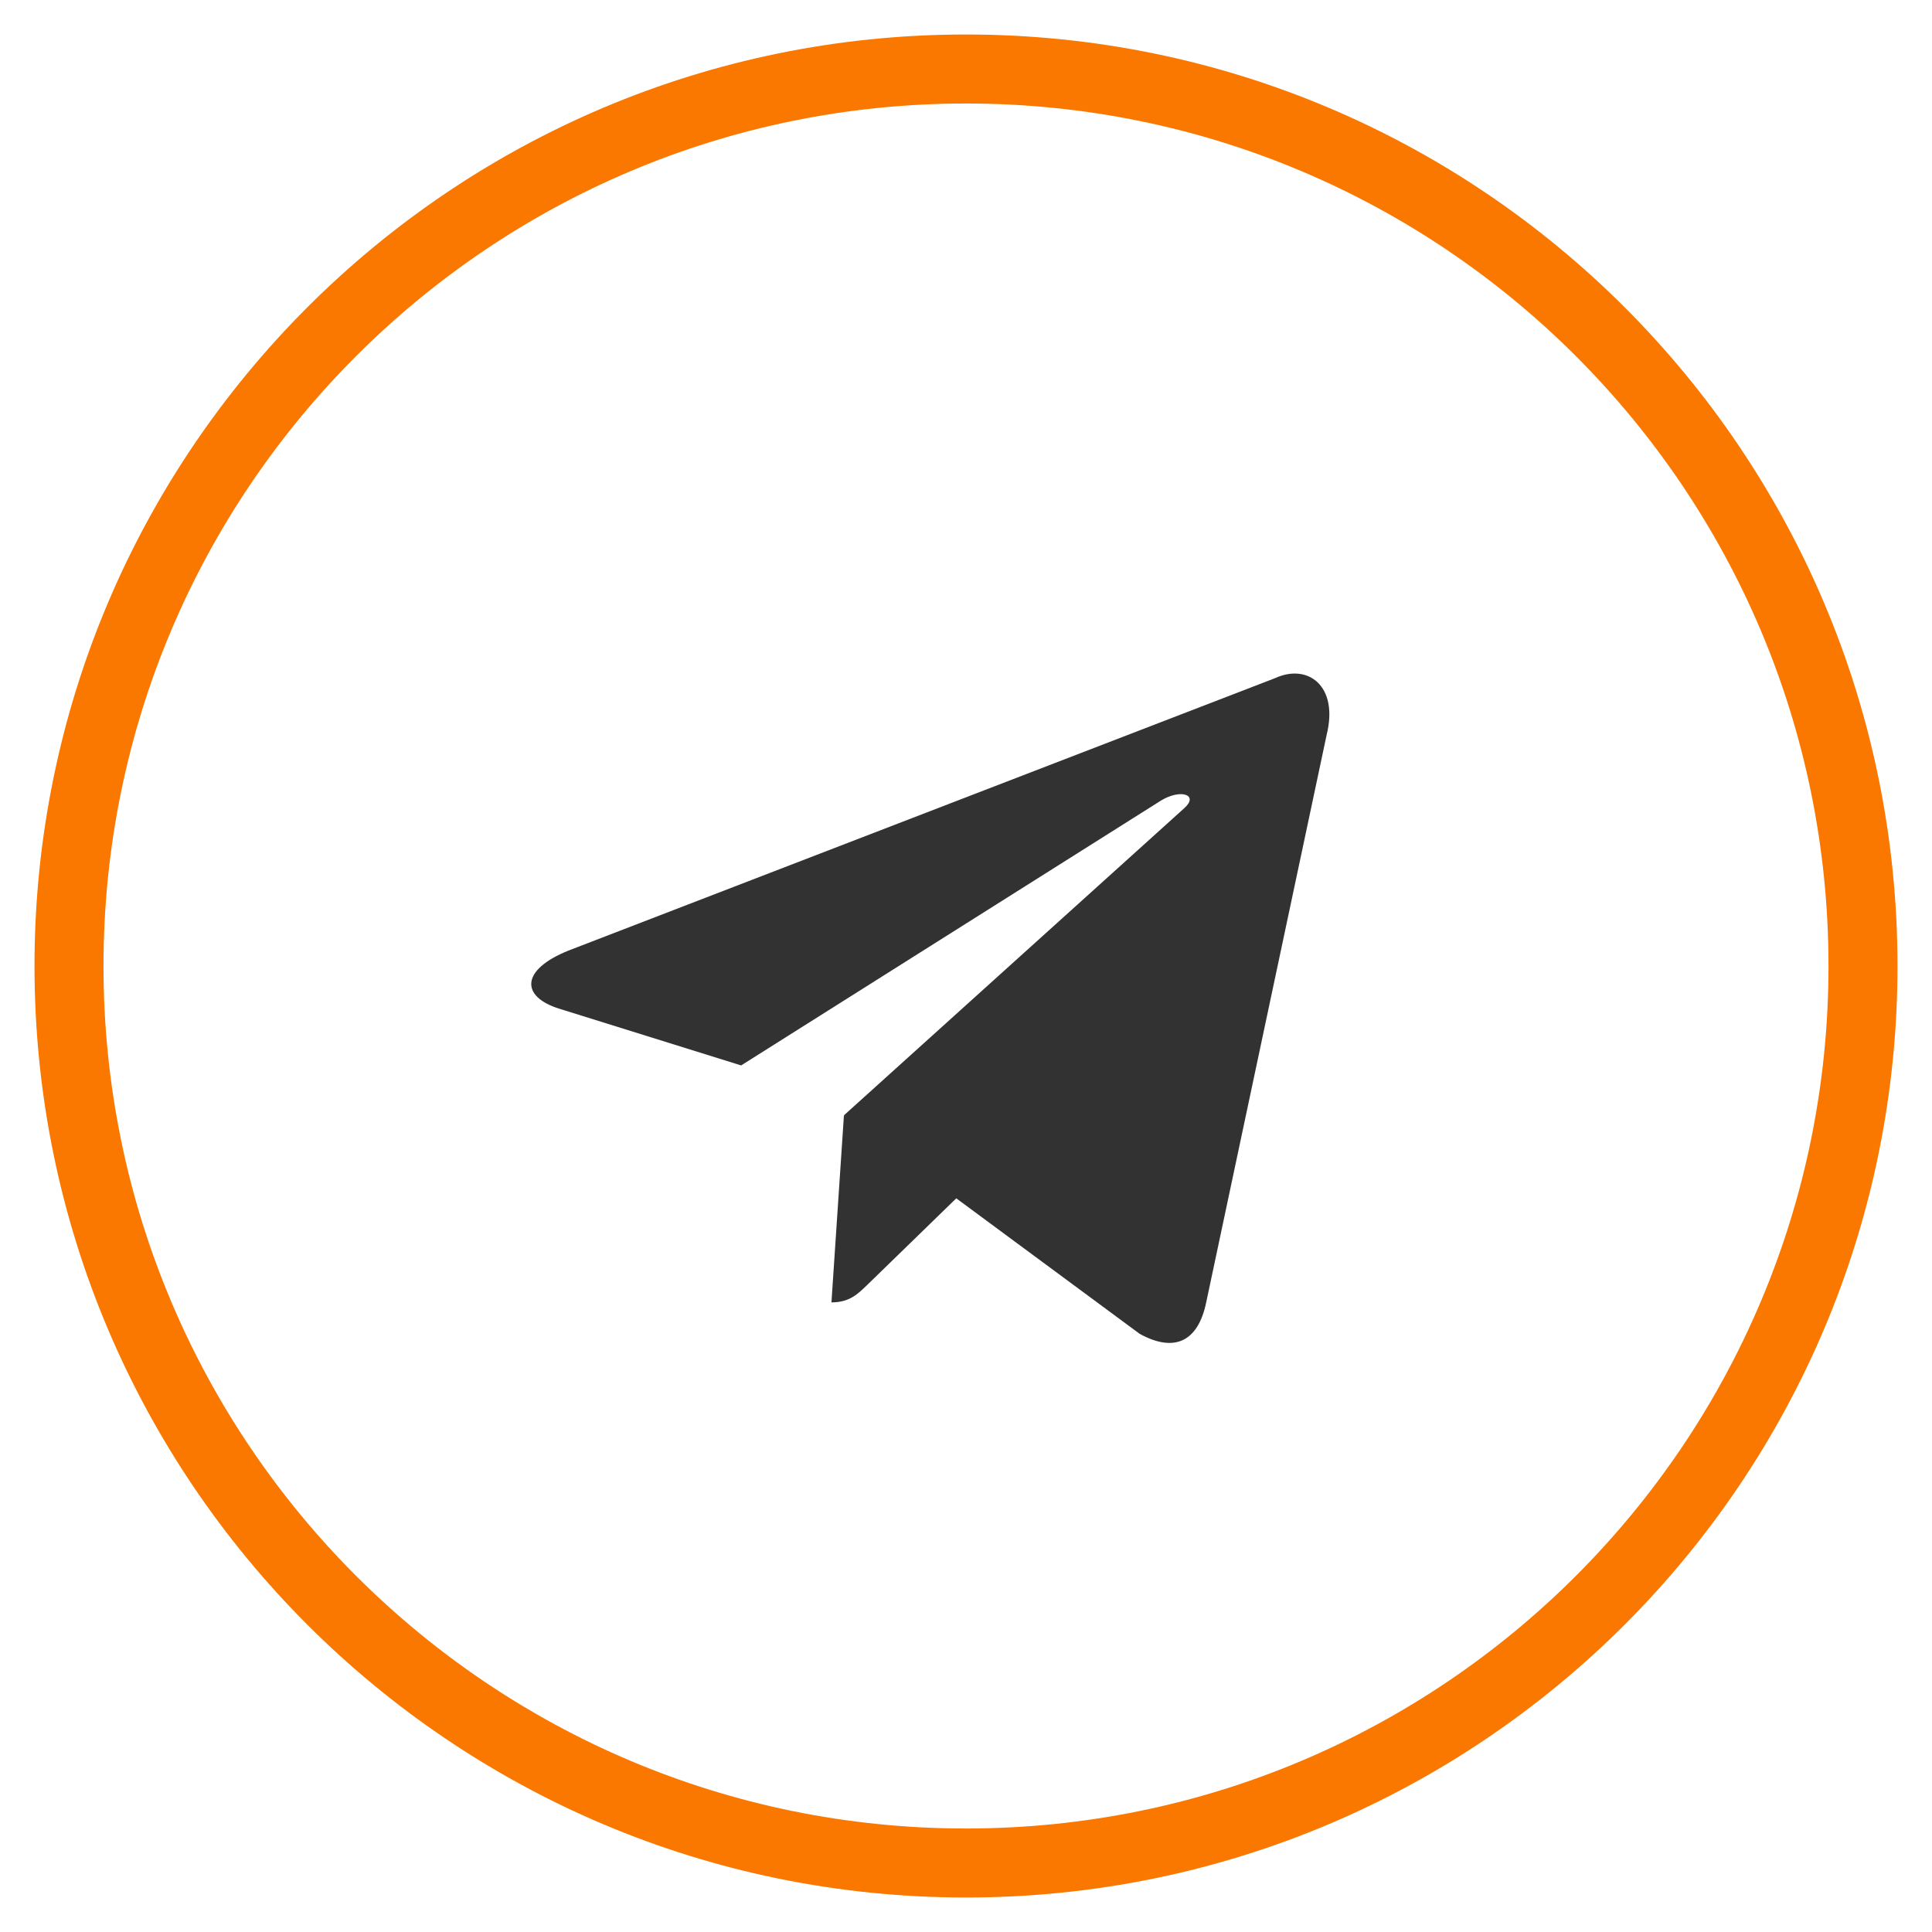
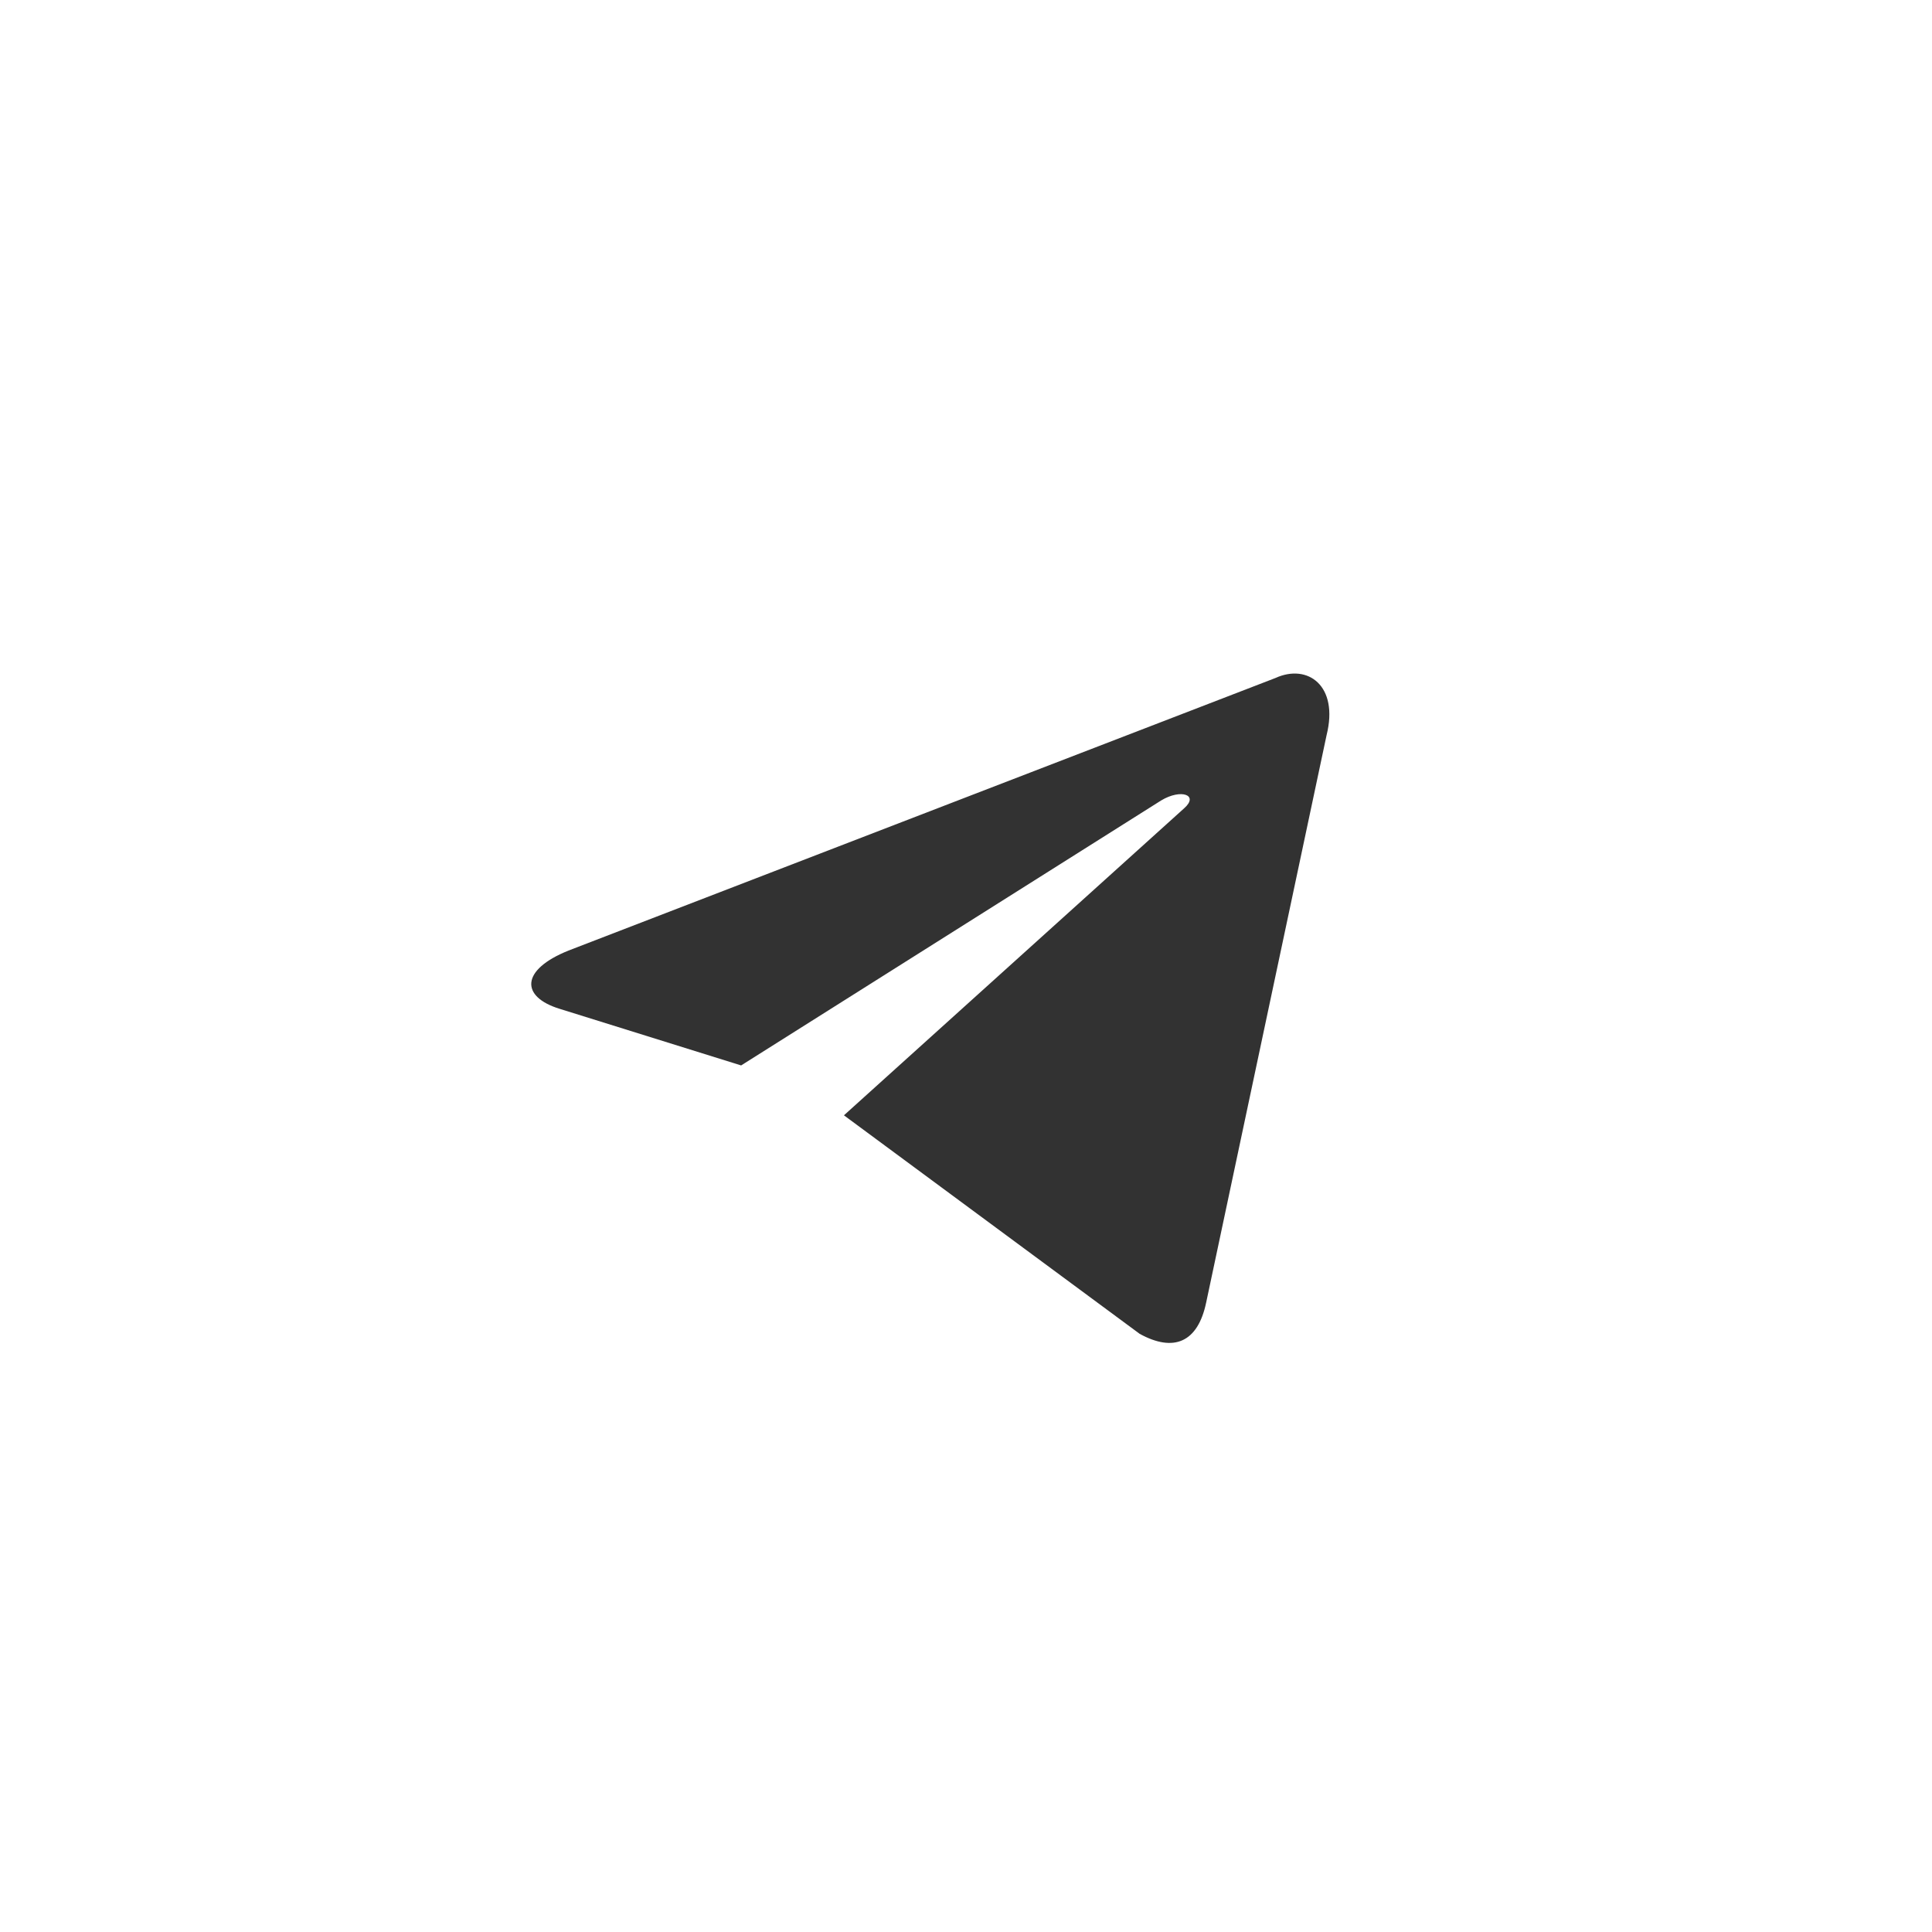
<svg xmlns="http://www.w3.org/2000/svg" width="28" height="28" viewBox="0 0 28 28" fill="none">
-   <path d="M14 27C21.18 27 27 21.18 27 14C27 6.82 21.18 1 14 1C6.82 1 1 6.82 1 14C1 21.18 6.82 27 14 27Z" stroke="#FA7800" />
-   <path d="M12.05 18.875C12.316 18.875 12.433 18.753 12.582 18.609L14 17.23L12.231 16.163" fill="#323232" />
  <path d="M12.231 16.164L16.517 19.331C17.006 19.6 17.359 19.461 17.481 18.876L19.226 10.654C19.405 9.938 18.953 9.613 18.485 9.826L8.24 13.776C7.54 14.057 7.544 14.447 8.112 14.621L10.741 15.441L16.828 11.601C17.116 11.427 17.379 11.521 17.163 11.713" fill="#323232" />
</svg>